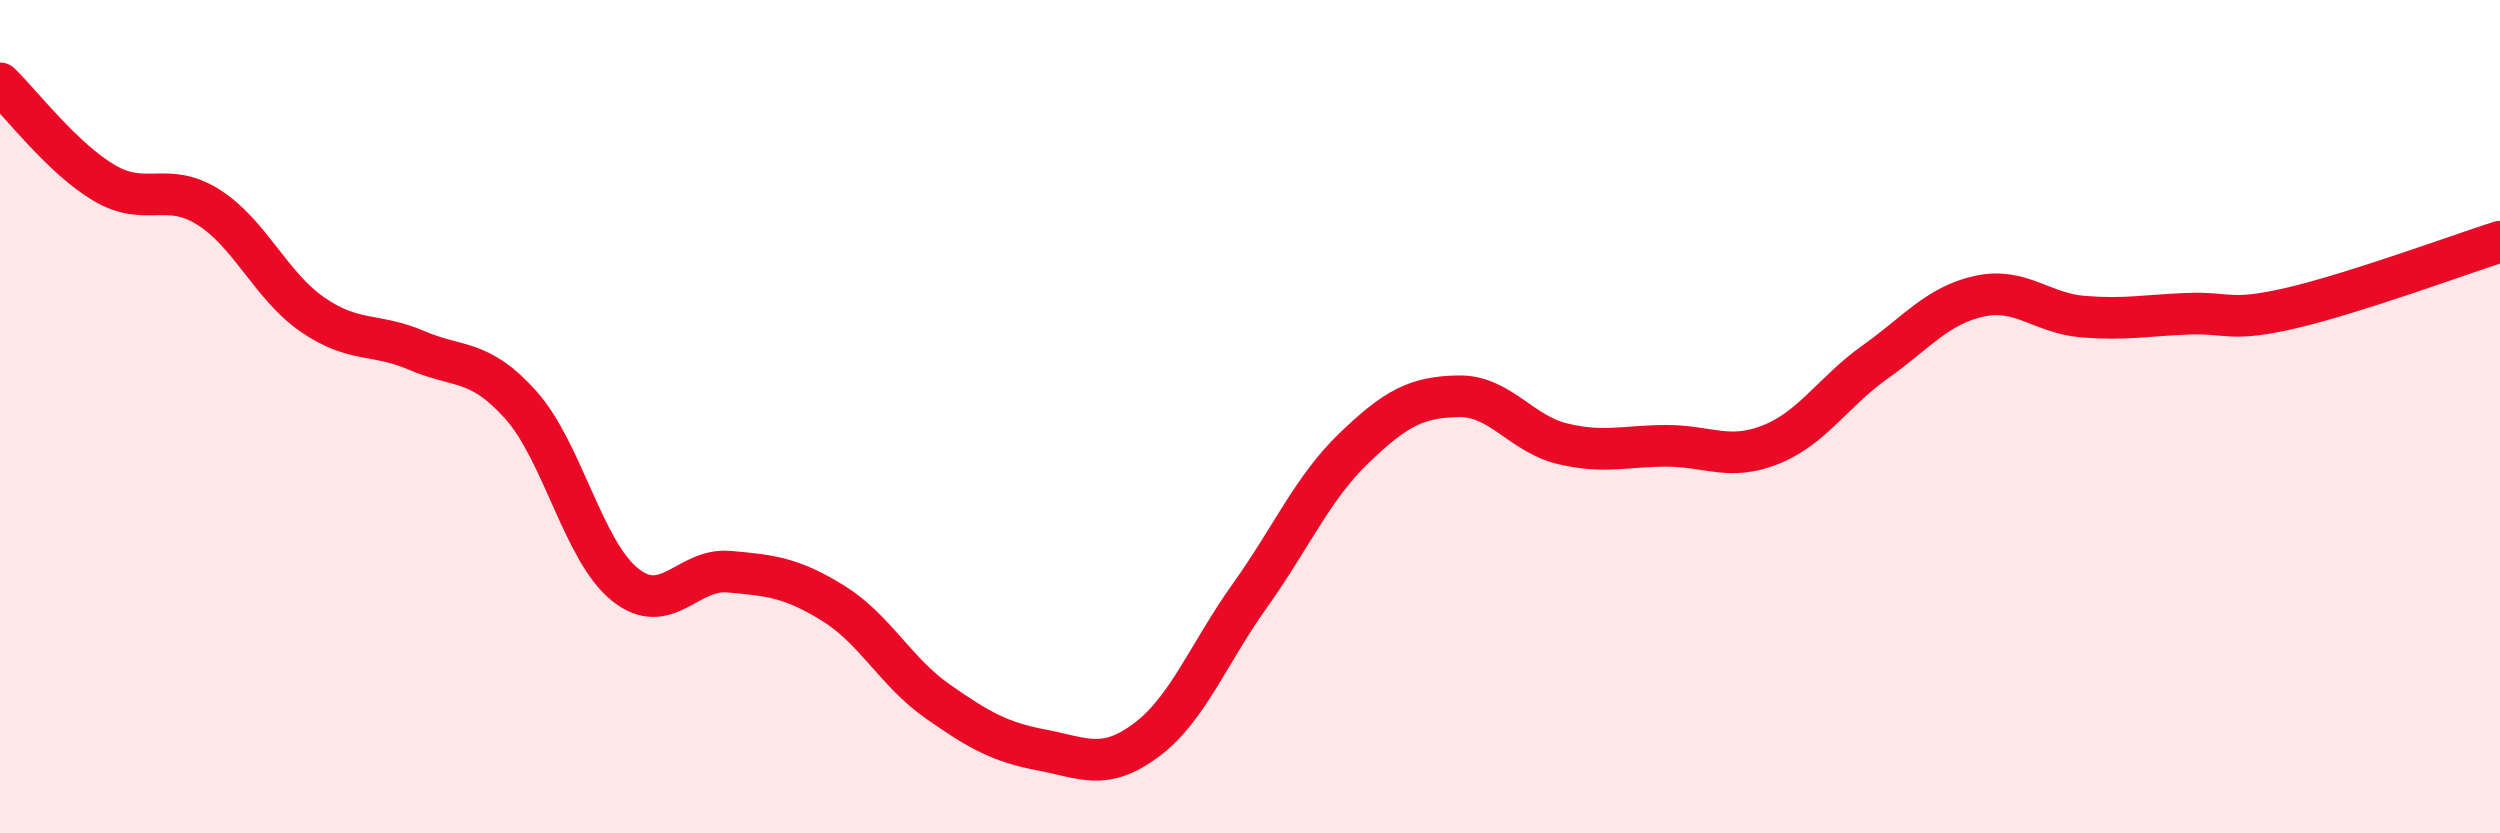
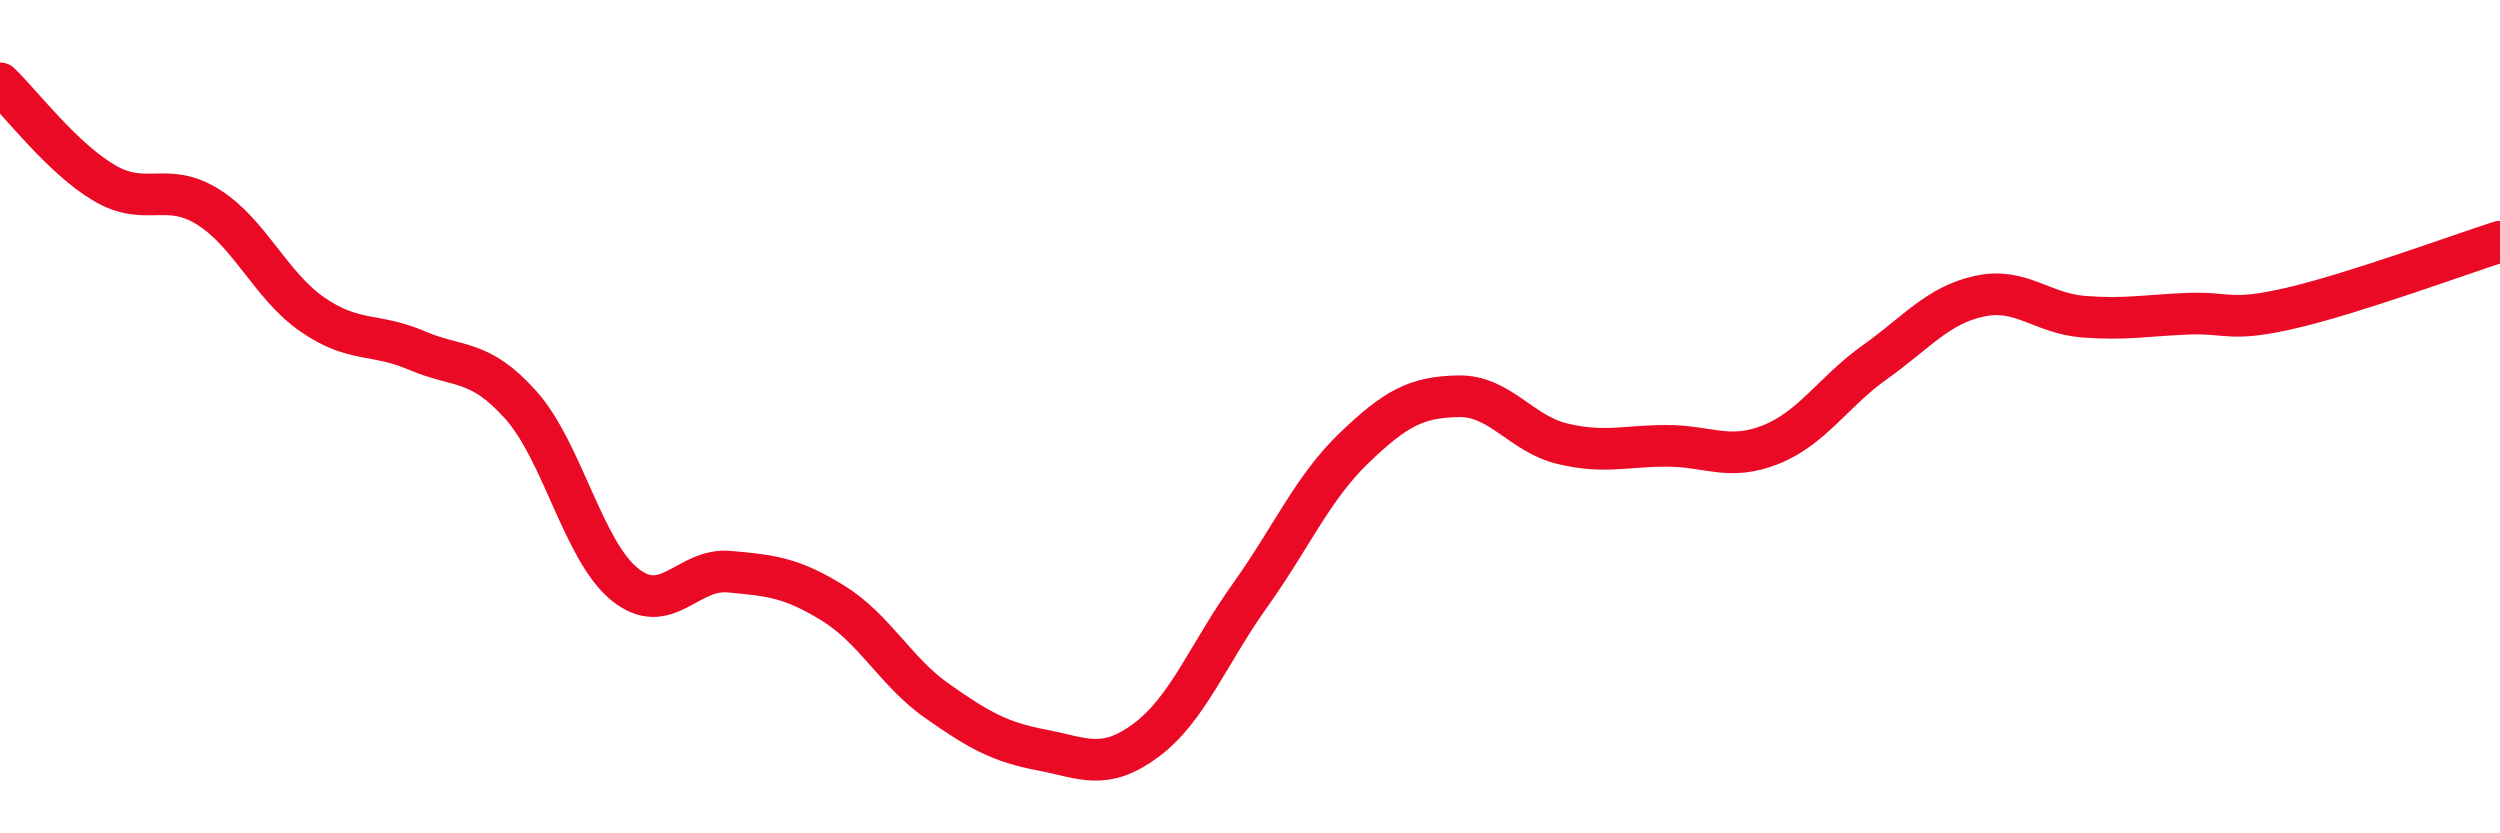
<svg xmlns="http://www.w3.org/2000/svg" width="60" height="20" viewBox="0 0 60 20">
-   <path d="M 0,2 C 0.5,2.48 1.5,3.8 2.5,4.39 C 3.5,4.98 4,4.34 5,4.97 C 6,5.6 6.5,6.86 7.5,7.55 C 8.5,8.24 9,7.98 10,8.41 C 11,8.84 11.5,8.6 12.5,9.72 C 13.5,10.84 14,13.23 15,14.03 C 16,14.83 16.5,13.63 17.5,13.72 C 18.5,13.81 19,13.86 20,14.48 C 21,15.1 21.5,16.13 22.5,16.83 C 23.5,17.53 24,17.81 25,18 C 26,18.19 26.5,18.51 27.5,17.77 C 28.5,17.03 29,15.69 30,14.29 C 31,12.89 31.5,11.71 32.5,10.75 C 33.5,9.79 34,9.53 35,9.51 C 36,9.49 36.5,10.41 37.5,10.65 C 38.5,10.89 39,10.7 40,10.7 C 41,10.7 41.5,11.07 42.5,10.67 C 43.5,10.27 44,9.4 45,8.69 C 46,7.98 46.5,7.33 47.5,7.11 C 48.5,6.89 49,7.52 50,7.6 C 51,7.68 51.5,7.57 52.5,7.53 C 53.5,7.49 53.5,7.74 55,7.39 C 56.5,7.04 59,6.12 60,5.8L60 20L0 20Z" fill="#EB0A25" opacity="0.1" stroke-linecap="round" stroke-linejoin="round" />
  <path d="M 0,2 C 0.5,2.48 1.5,3.8 2.5,4.39 C 3.5,4.98 4,4.34 5,4.97 C 6,5.6 6.5,6.86 7.5,7.55 C 8.5,8.24 9,7.98 10,8.41 C 11,8.84 11.5,8.6 12.5,9.72 C 13.5,10.84 14,13.23 15,14.03 C 16,14.83 16.5,13.63 17.5,13.72 C 18.5,13.81 19,13.86 20,14.48 C 21,15.1 21.5,16.13 22.5,16.83 C 23.5,17.53 24,17.81 25,18 C 26,18.19 26.5,18.51 27.5,17.77 C 28.5,17.03 29,15.69 30,14.29 C 31,12.89 31.5,11.71 32.5,10.75 C 33.5,9.79 34,9.53 35,9.51 C 36,9.49 36.5,10.41 37.5,10.65 C 38.5,10.89 39,10.7 40,10.7 C 41,10.7 41.5,11.07 42.5,10.67 C 43.5,10.27 44,9.4 45,8.69 C 46,7.98 46.5,7.33 47.5,7.11 C 48.5,6.89 49,7.52 50,7.6 C 51,7.68 51.5,7.57 52.5,7.53 C 53.5,7.49 53.5,7.74 55,7.39 C 56.5,7.04 59,6.12 60,5.8" stroke="#EB0A25" stroke-width="1" fill="none" stroke-linecap="round" stroke-linejoin="round" />
</svg>